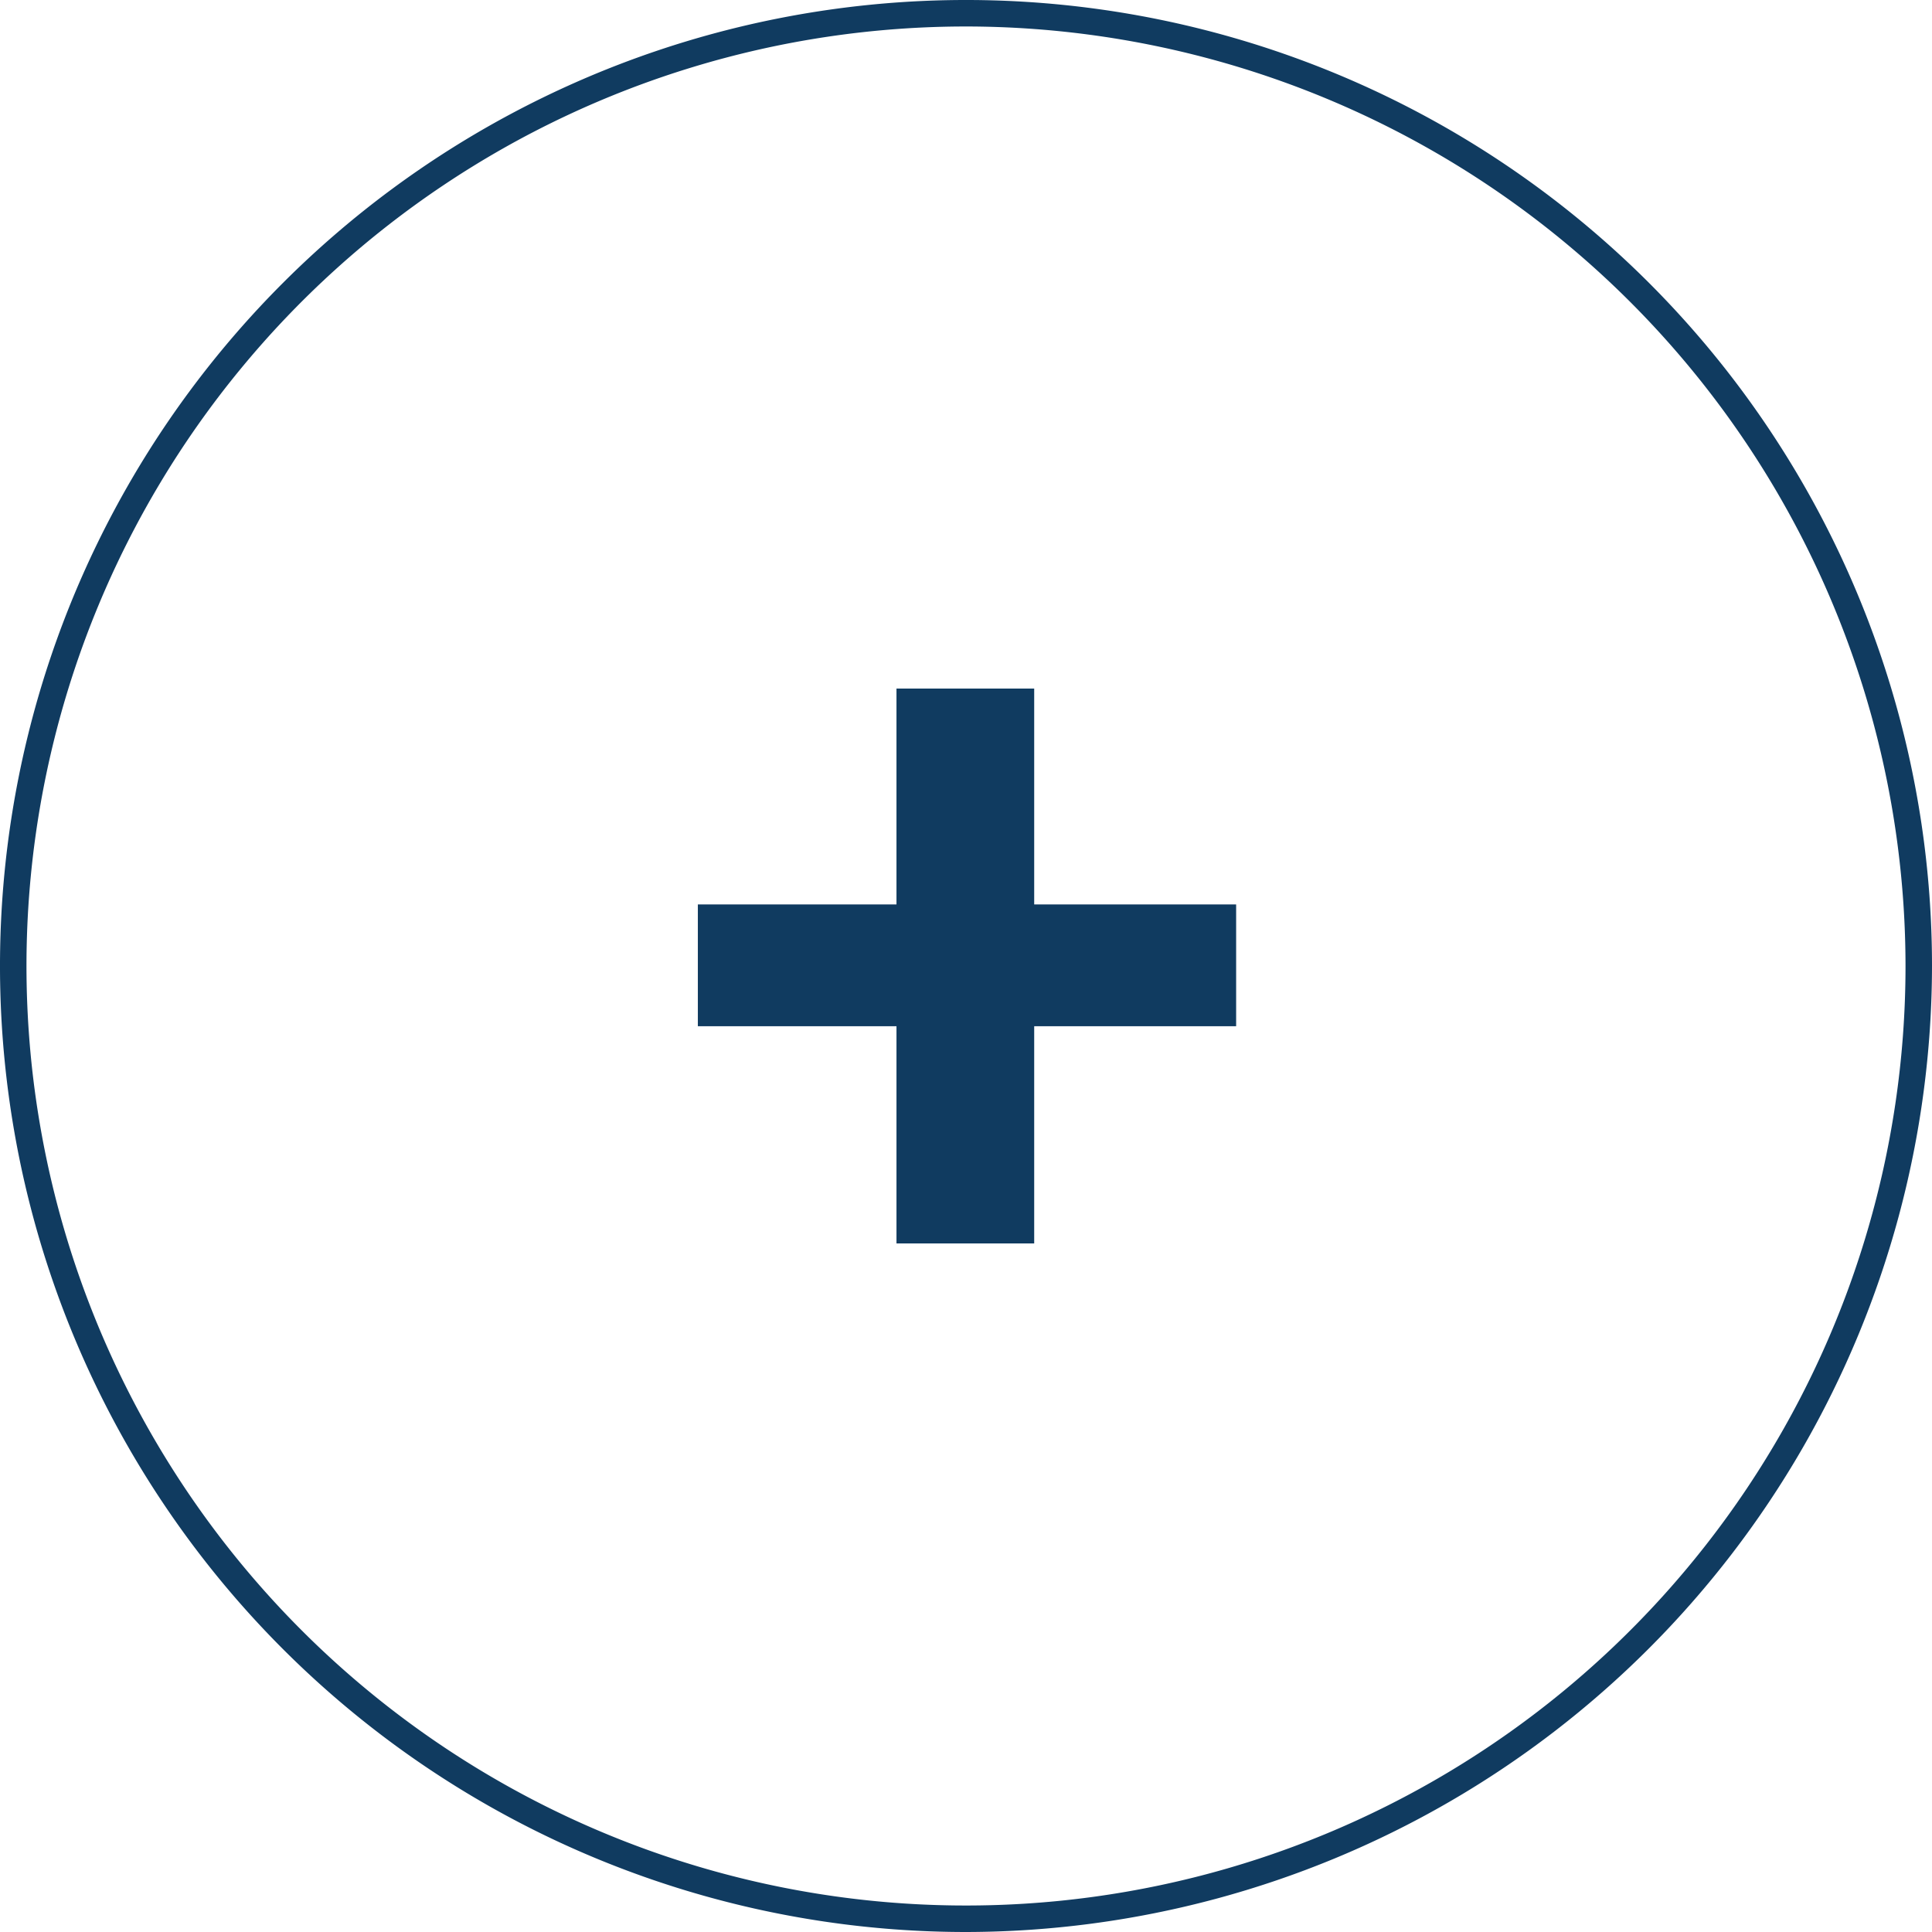
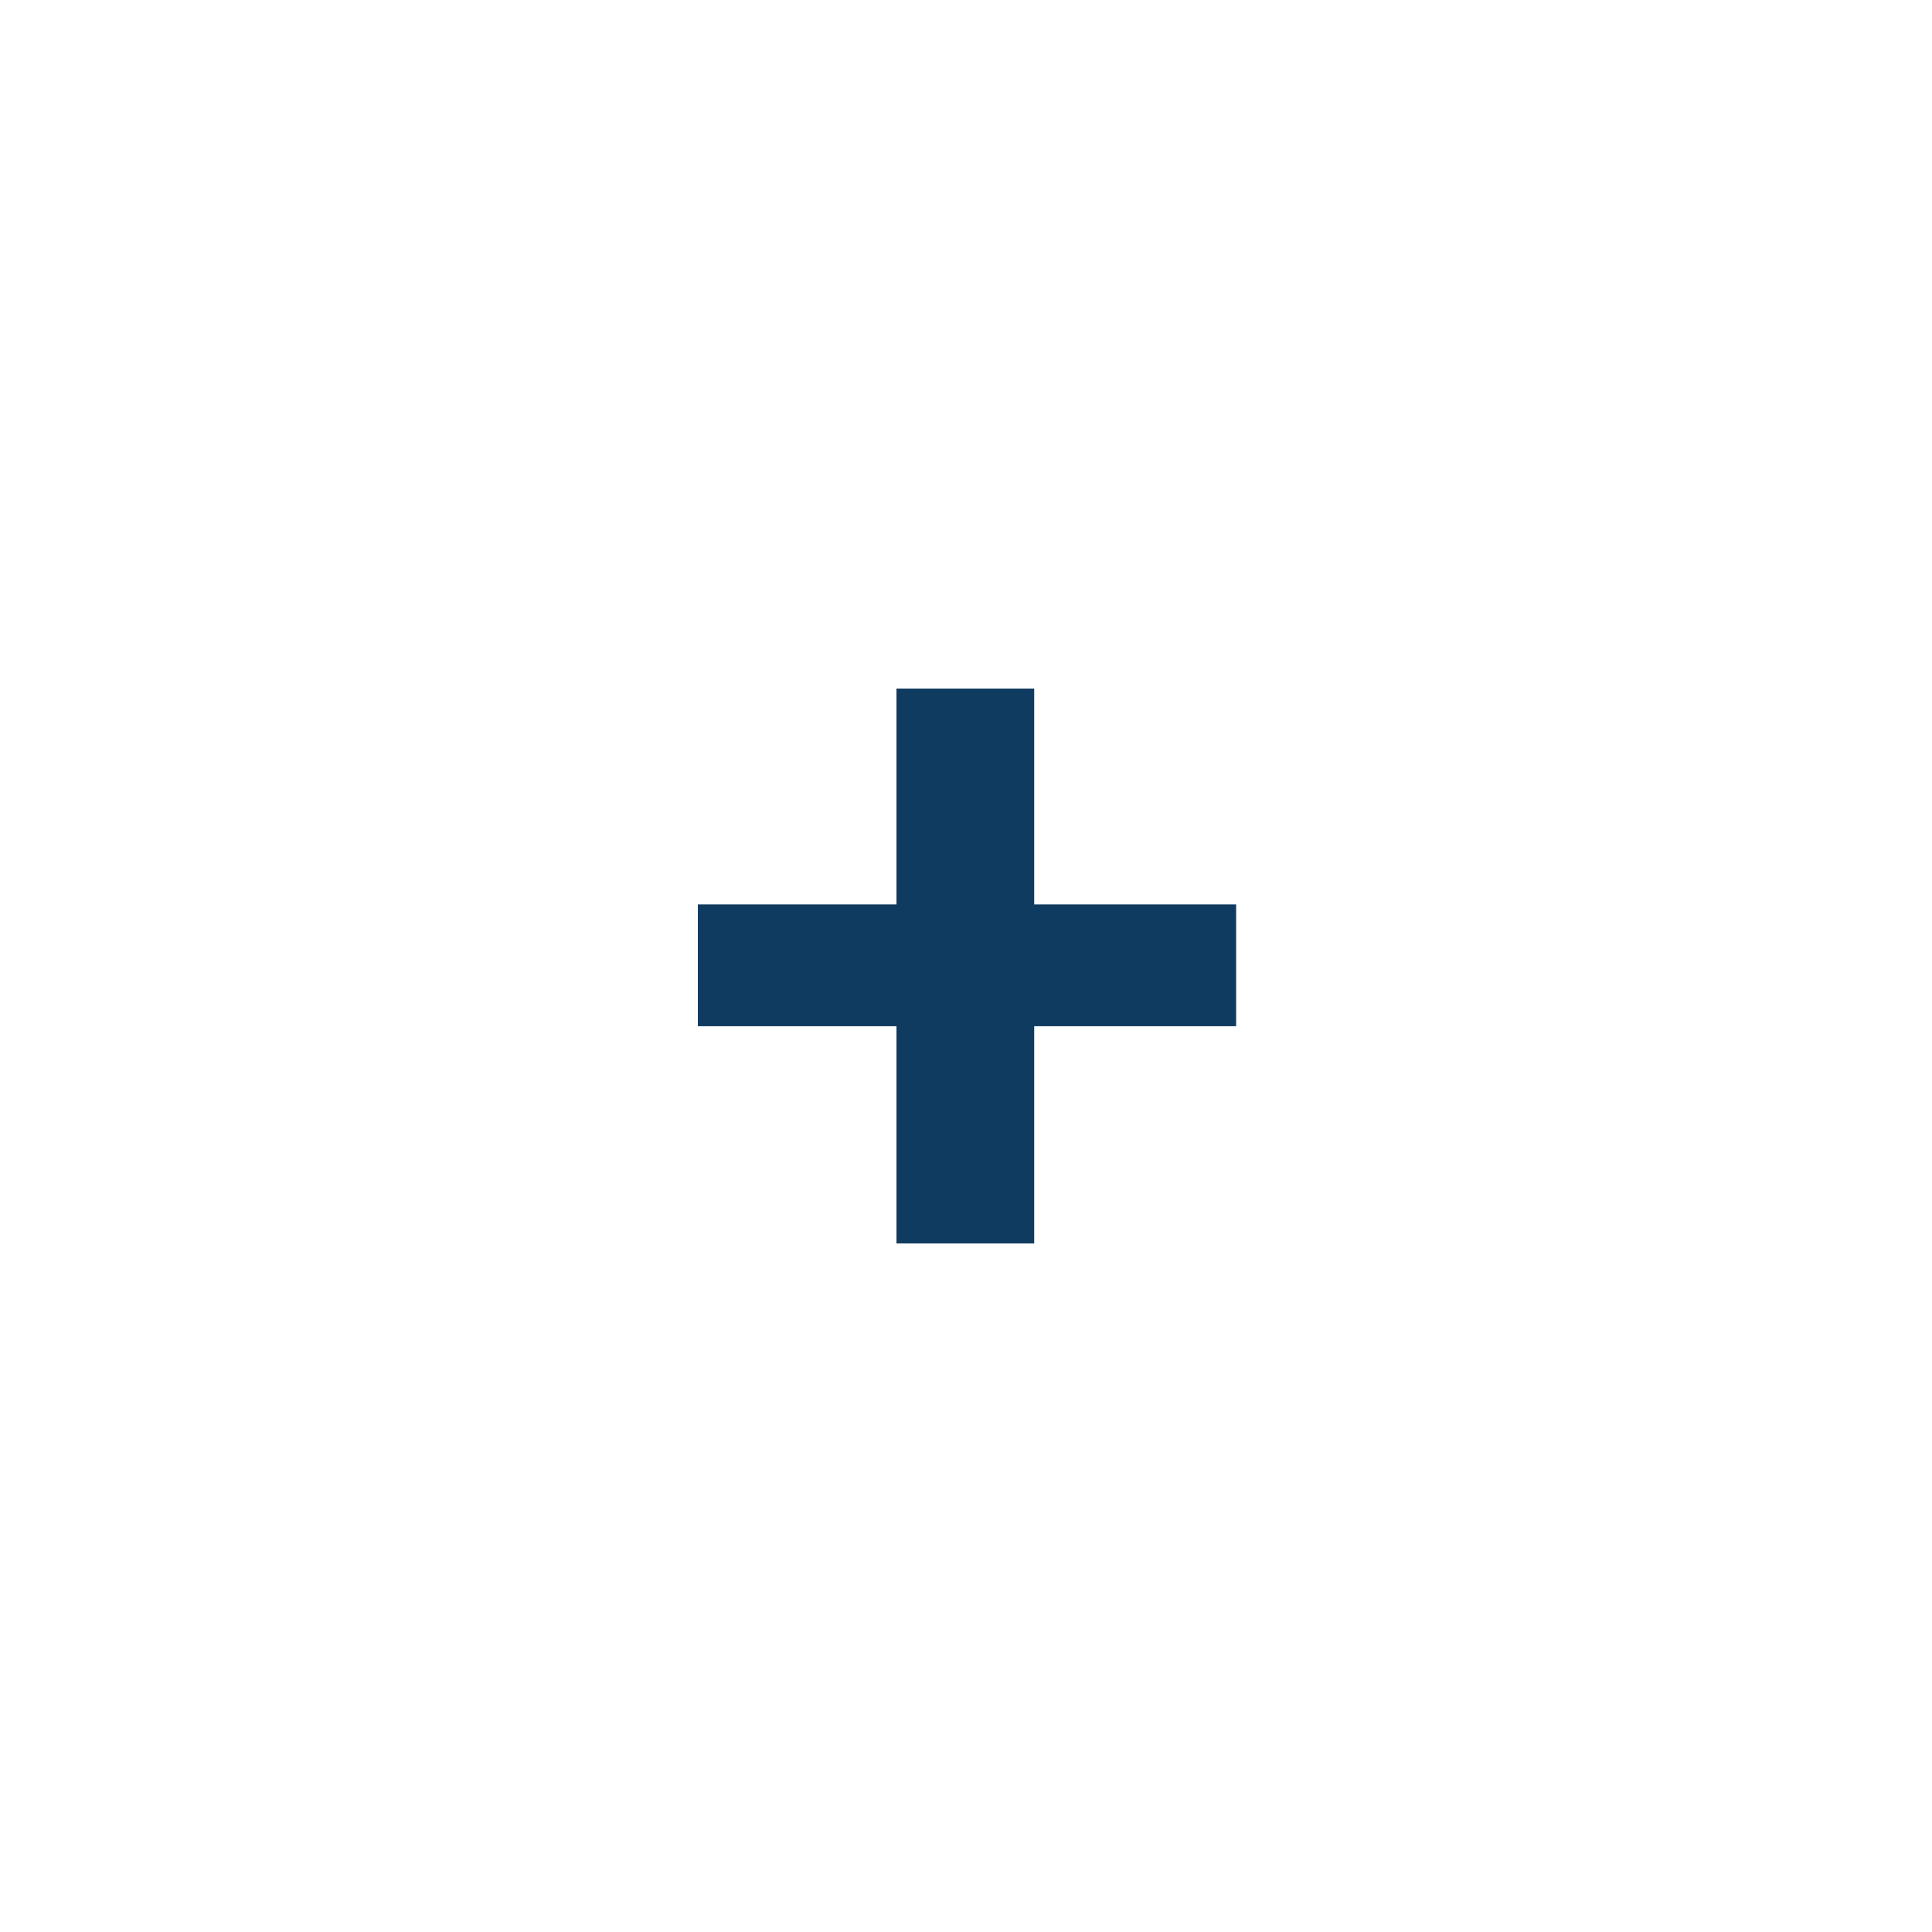
<svg xmlns="http://www.w3.org/2000/svg" viewBox="0 0 29.18 29.18">
  <defs>
    <style>.cls-1{fill:#103b60;}</style>
  </defs>
  <title>Recurso 1</title>
  <g id="Capa_2" data-name="Capa 2">
    <g id="Arte">
      <path class="cls-1" d="M18.67,15.5H15.62v3.28H13.54V15.5h-3V13.66h3V10.4h2.08v3.26h3.05Z" />
-       <path class="cls-1" d="M14.59,29.18A14.59,14.59,0,1,1,29.18,14.59,14.61,14.61,0,0,1,14.59,29.18ZM14.59.4A14.19,14.19,0,1,0,28.78,14.59,14.2,14.2,0,0,0,14.59.4Z" />
    </g>
  </g>
</svg>